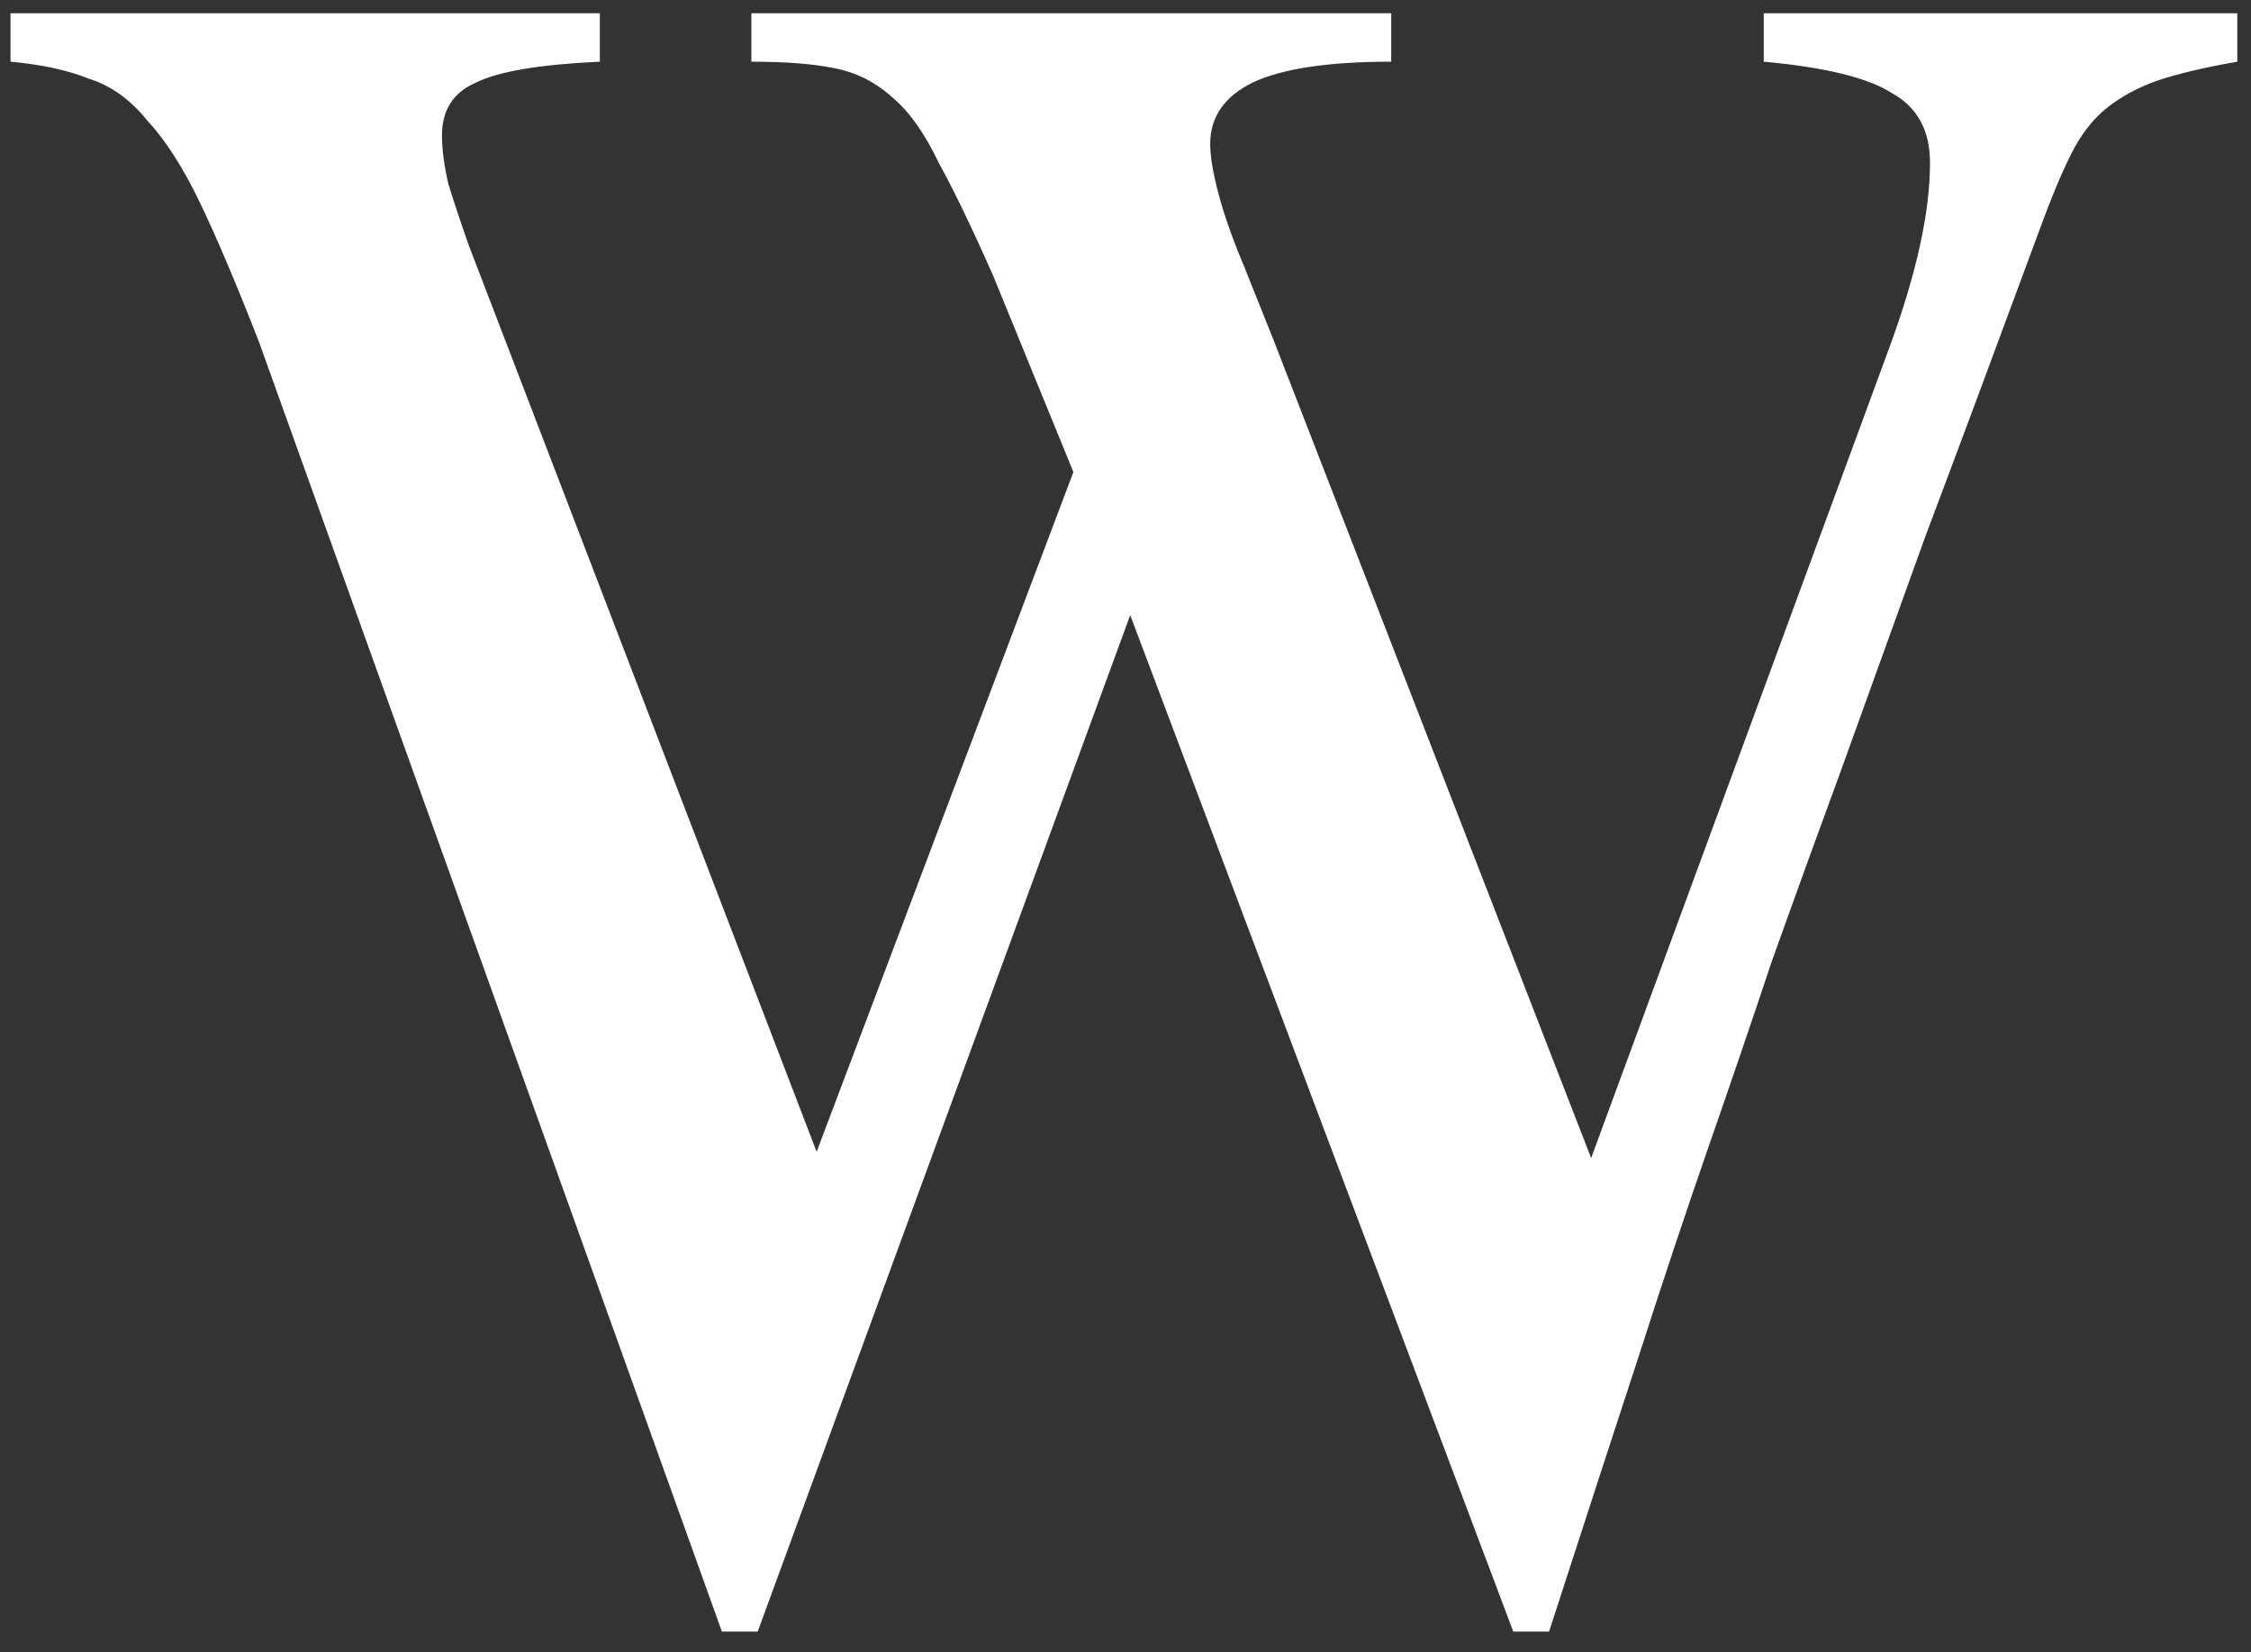
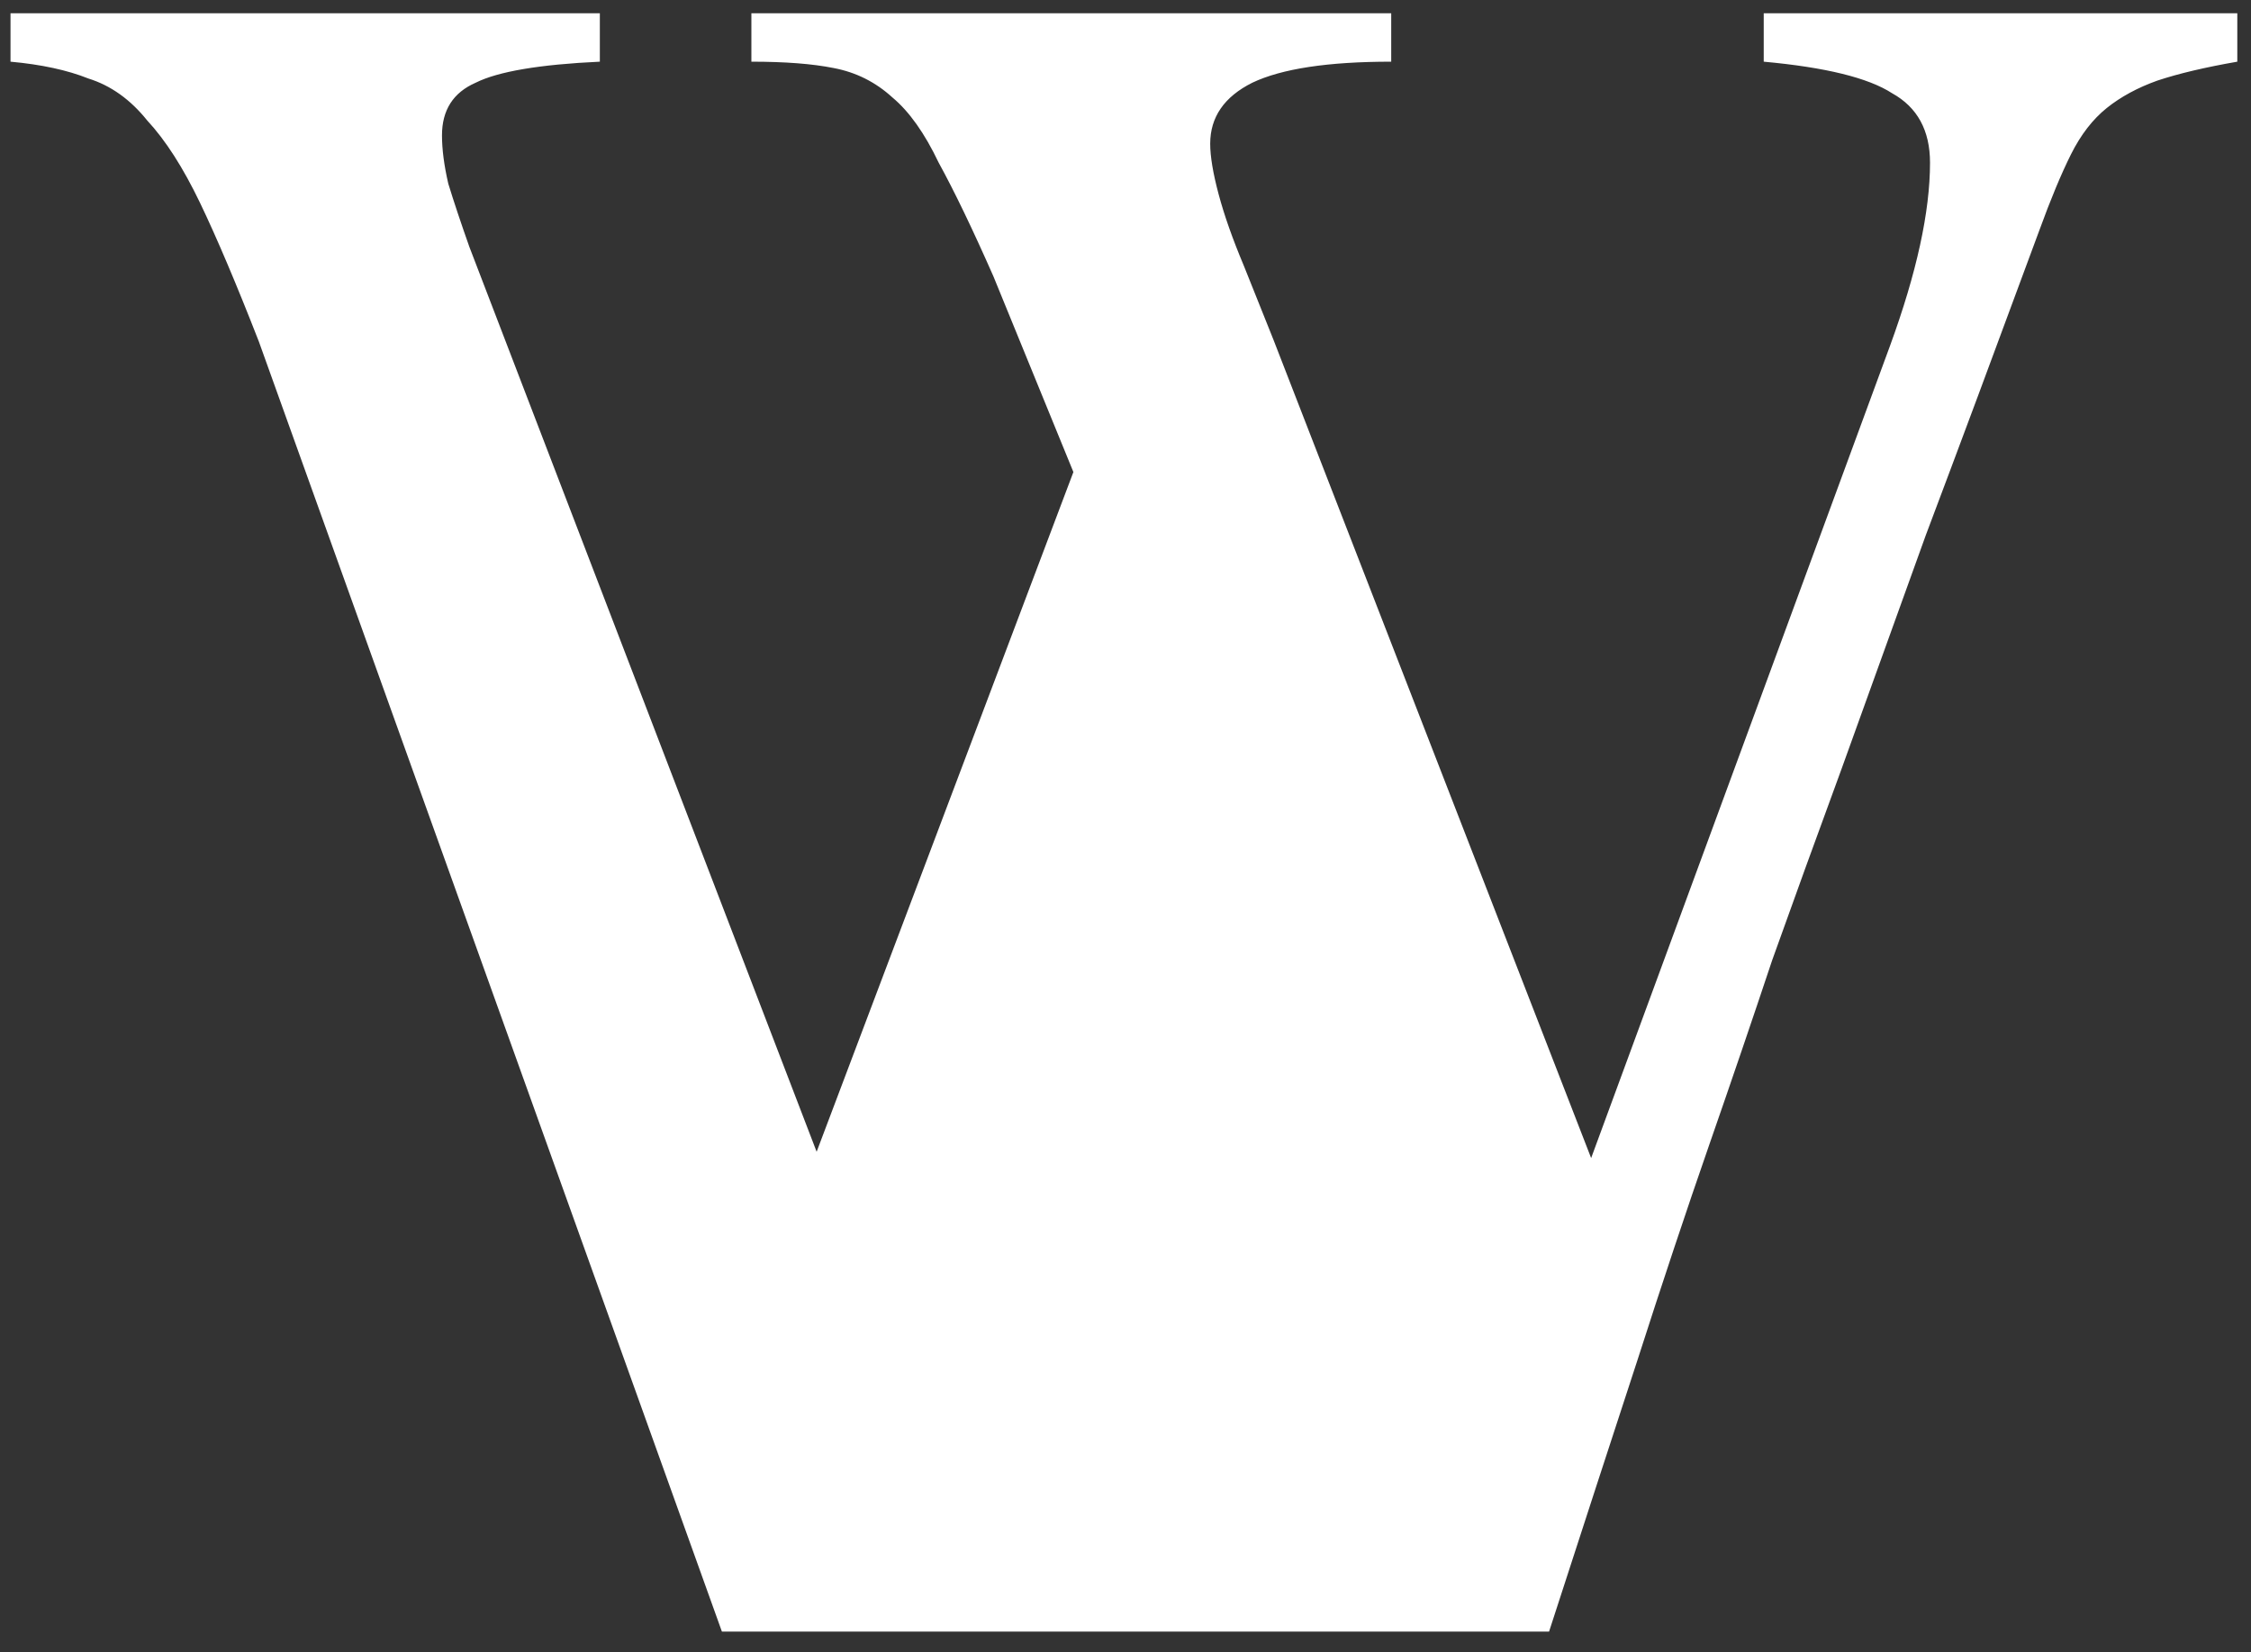
<svg xmlns="http://www.w3.org/2000/svg" width="94" height="69" viewBox="0 0 94 69" fill="none">
  <rect x="0" y="0" width="94" height="69" fill="#333333" stroke="none" />
-   <path d="M93.428 2.576C92.08 2.811 90.967 3.074 90.088 3.367C89.268 3.66 88.564 4.041 87.978 4.51C87.393 4.979 86.894 5.623 86.484 6.443C86.074 7.264 85.635 8.318 85.166 9.607C83.35 14.529 81.768 18.777 80.42 22.352C79.131 25.926 77.959 29.178 76.904 32.107C75.85 34.978 74.883 37.645 74.004 40.105C73.184 42.566 72.305 45.145 71.367 47.84C70.43 50.535 69.434 53.523 68.379 56.805C67.324 60.027 66.094 63.807 64.688 68.143H63.193L47.197 25.691L31.641 68.143H30.146L10.81 14.266C9.873 11.863 9.053 9.93 8.35 8.465C7.646 7 6.914 5.857 6.152 5.037C5.449 4.158 4.629 3.572 3.691 3.279C2.812 2.928 1.729 2.693 0.439 2.576V0.555H25.049V2.576C22.529 2.693 20.801 2.986 19.863 3.455C18.926 3.865 18.457 4.598 18.457 5.652C18.457 6.238 18.545 6.912 18.721 7.674C18.955 8.436 19.248 9.314 19.6 10.31L34.102 48.103L44.824 19.715L41.484 11.541C40.605 9.549 39.844 7.967 39.199 6.795C38.613 5.564 37.969 4.656 37.266 4.07C36.562 3.426 35.742 3.016 34.805 2.84C33.926 2.664 32.783 2.576 31.377 2.576V0.555H58.096V2.576C55.459 2.576 53.525 2.869 52.295 3.455C51.123 4.041 50.537 4.891 50.537 6.004C50.537 6.531 50.654 7.234 50.889 8.113C51.123 8.992 51.475 9.988 51.943 11.102L53.174 14.178L66.445 48.367L78.926 14.441C80.039 11.395 80.596 8.846 80.596 6.795C80.596 5.447 80.068 4.48 79.014 3.895C78.018 3.25 76.231 2.811 73.652 2.576V0.555H93.428V2.576Z" fill="white" />
+   <path d="M93.428 2.576C92.08 2.811 90.967 3.074 90.088 3.367C89.268 3.66 88.564 4.041 87.978 4.51C87.393 4.979 86.894 5.623 86.484 6.443C86.074 7.264 85.635 8.318 85.166 9.607C83.35 14.529 81.768 18.777 80.42 22.352C79.131 25.926 77.959 29.178 76.904 32.107C75.85 34.978 74.883 37.645 74.004 40.105C73.184 42.566 72.305 45.145 71.367 47.84C70.43 50.535 69.434 53.523 68.379 56.805C67.324 60.027 66.094 63.807 64.688 68.143H63.193L31.641 68.143H30.146L10.81 14.266C9.873 11.863 9.053 9.93 8.35 8.465C7.646 7 6.914 5.857 6.152 5.037C5.449 4.158 4.629 3.572 3.691 3.279C2.812 2.928 1.729 2.693 0.439 2.576V0.555H25.049V2.576C22.529 2.693 20.801 2.986 19.863 3.455C18.926 3.865 18.457 4.598 18.457 5.652C18.457 6.238 18.545 6.912 18.721 7.674C18.955 8.436 19.248 9.314 19.6 10.31L34.102 48.103L44.824 19.715L41.484 11.541C40.605 9.549 39.844 7.967 39.199 6.795C38.613 5.564 37.969 4.656 37.266 4.07C36.562 3.426 35.742 3.016 34.805 2.84C33.926 2.664 32.783 2.576 31.377 2.576V0.555H58.096V2.576C55.459 2.576 53.525 2.869 52.295 3.455C51.123 4.041 50.537 4.891 50.537 6.004C50.537 6.531 50.654 7.234 50.889 8.113C51.123 8.992 51.475 9.988 51.943 11.102L53.174 14.178L66.445 48.367L78.926 14.441C80.039 11.395 80.596 8.846 80.596 6.795C80.596 5.447 80.068 4.48 79.014 3.895C78.018 3.25 76.231 2.811 73.652 2.576V0.555H93.428V2.576Z" fill="white" />
</svg>